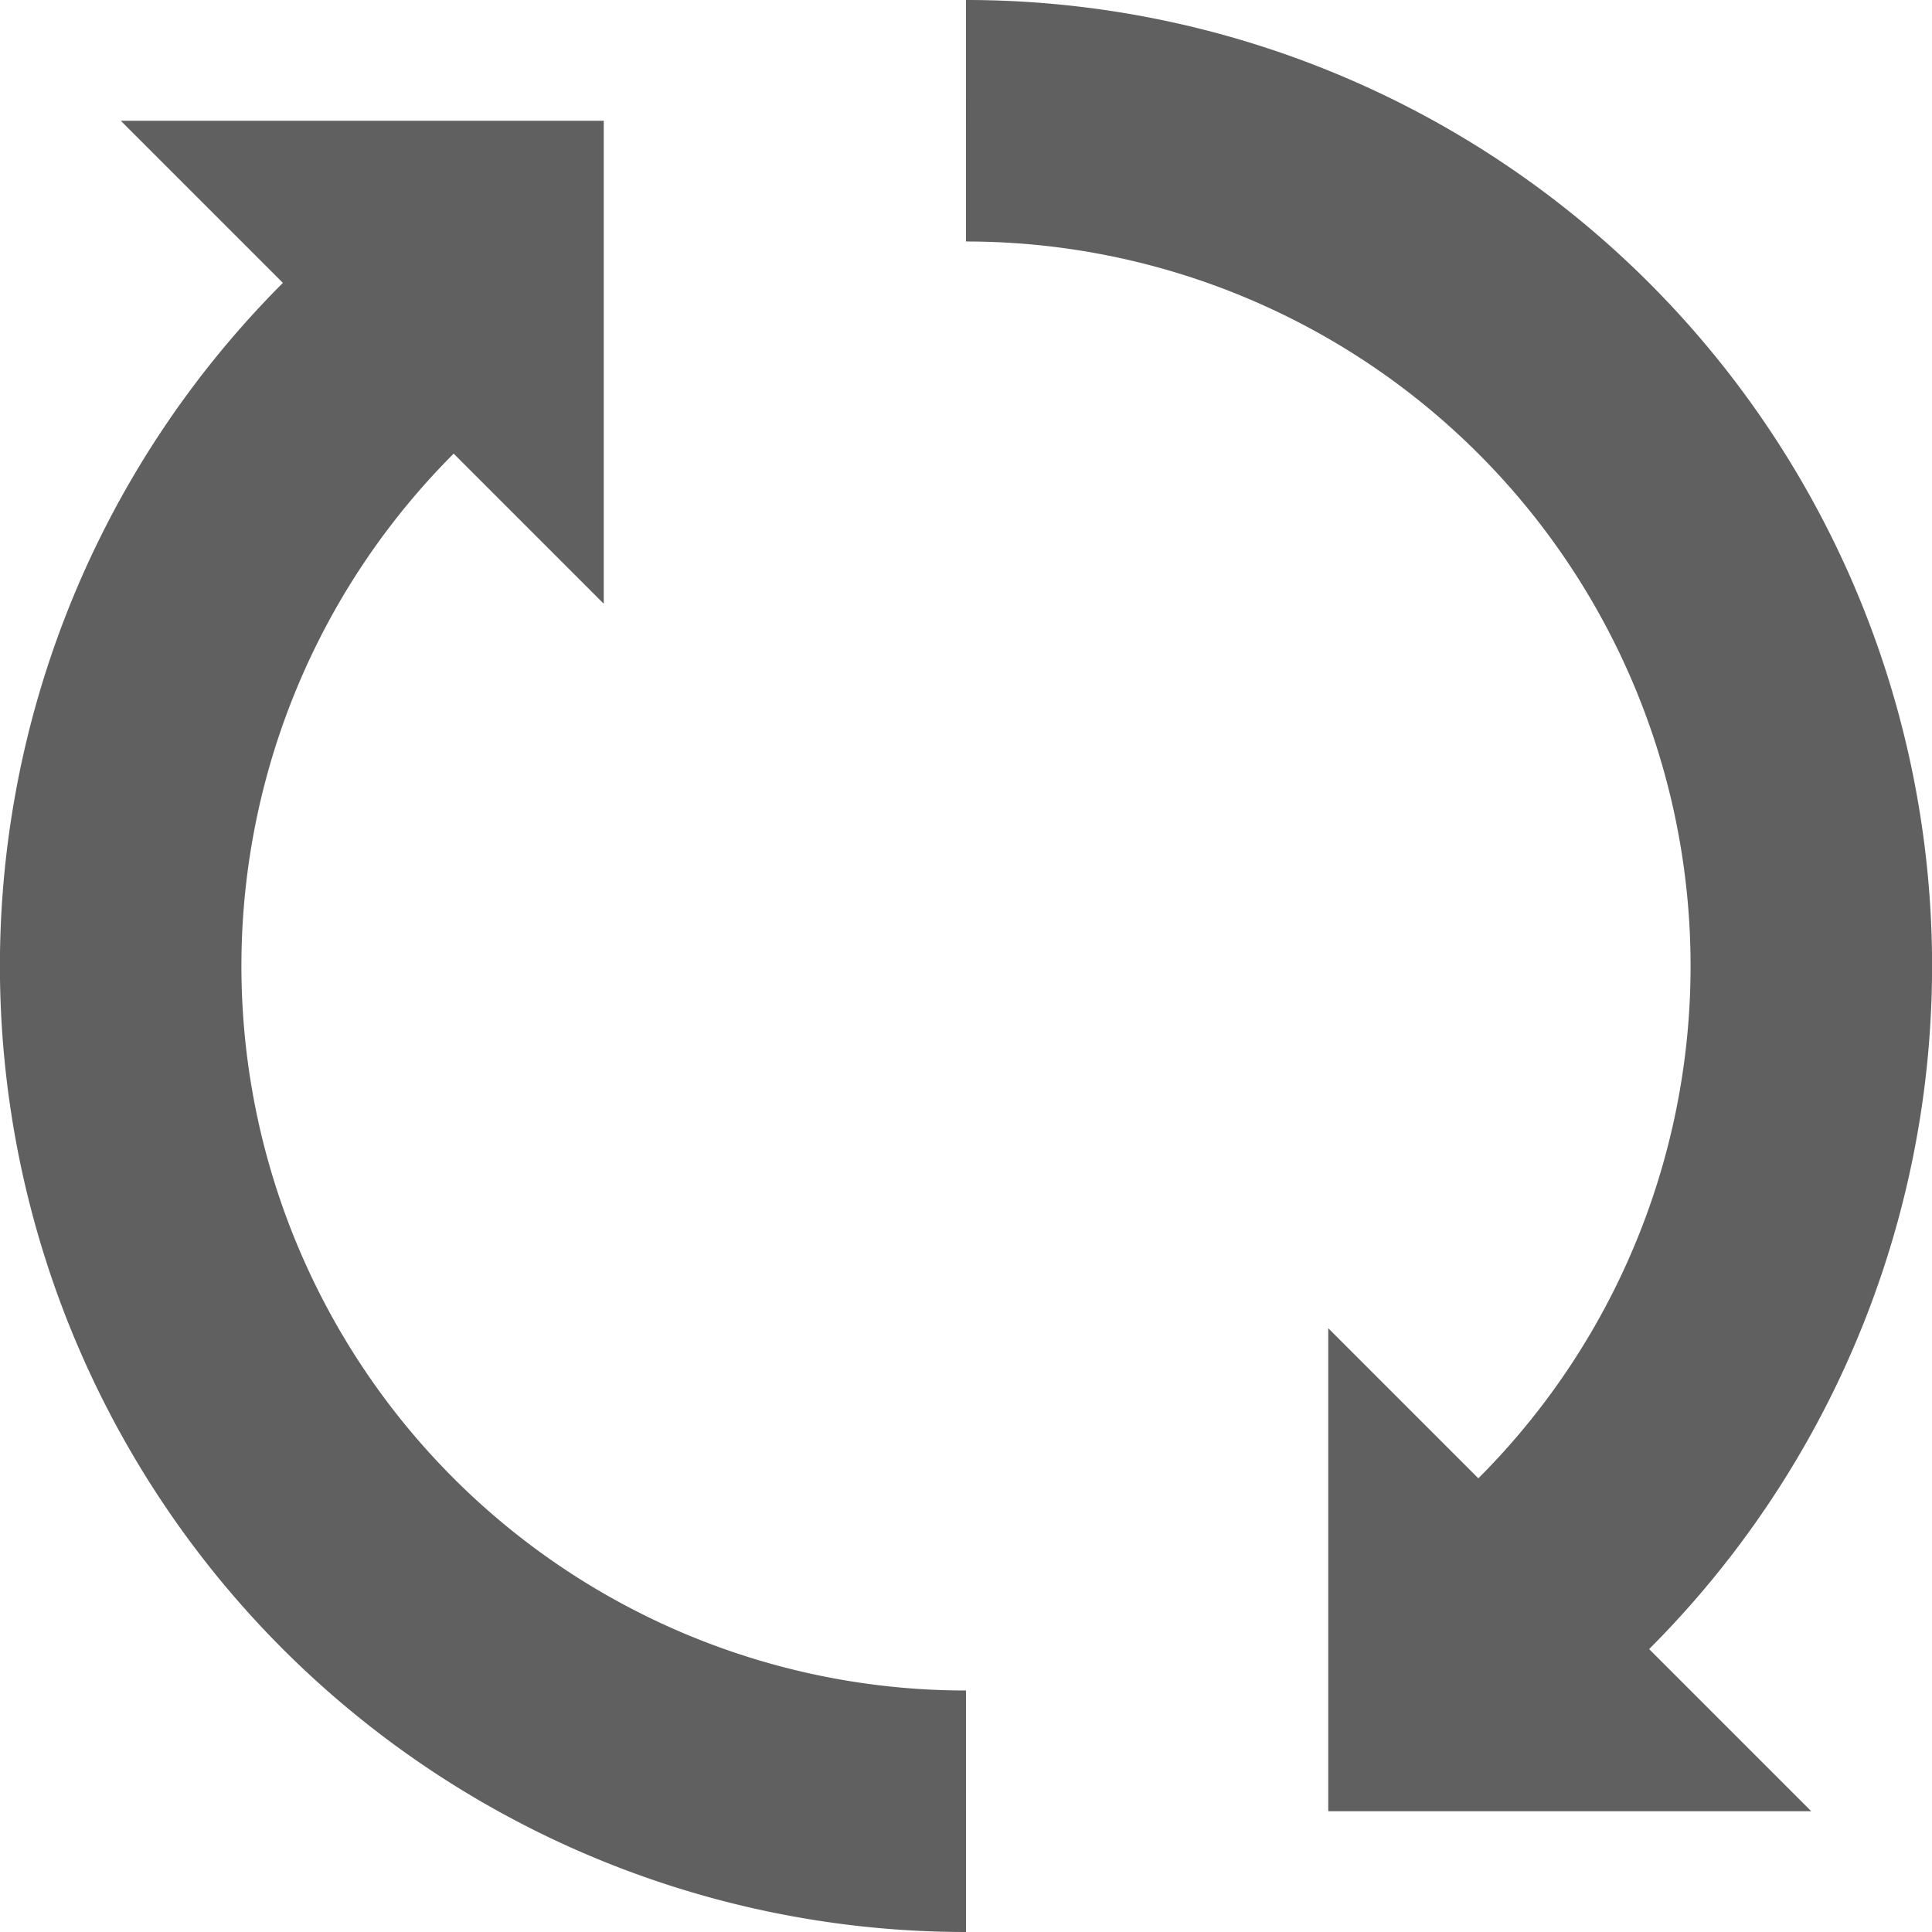
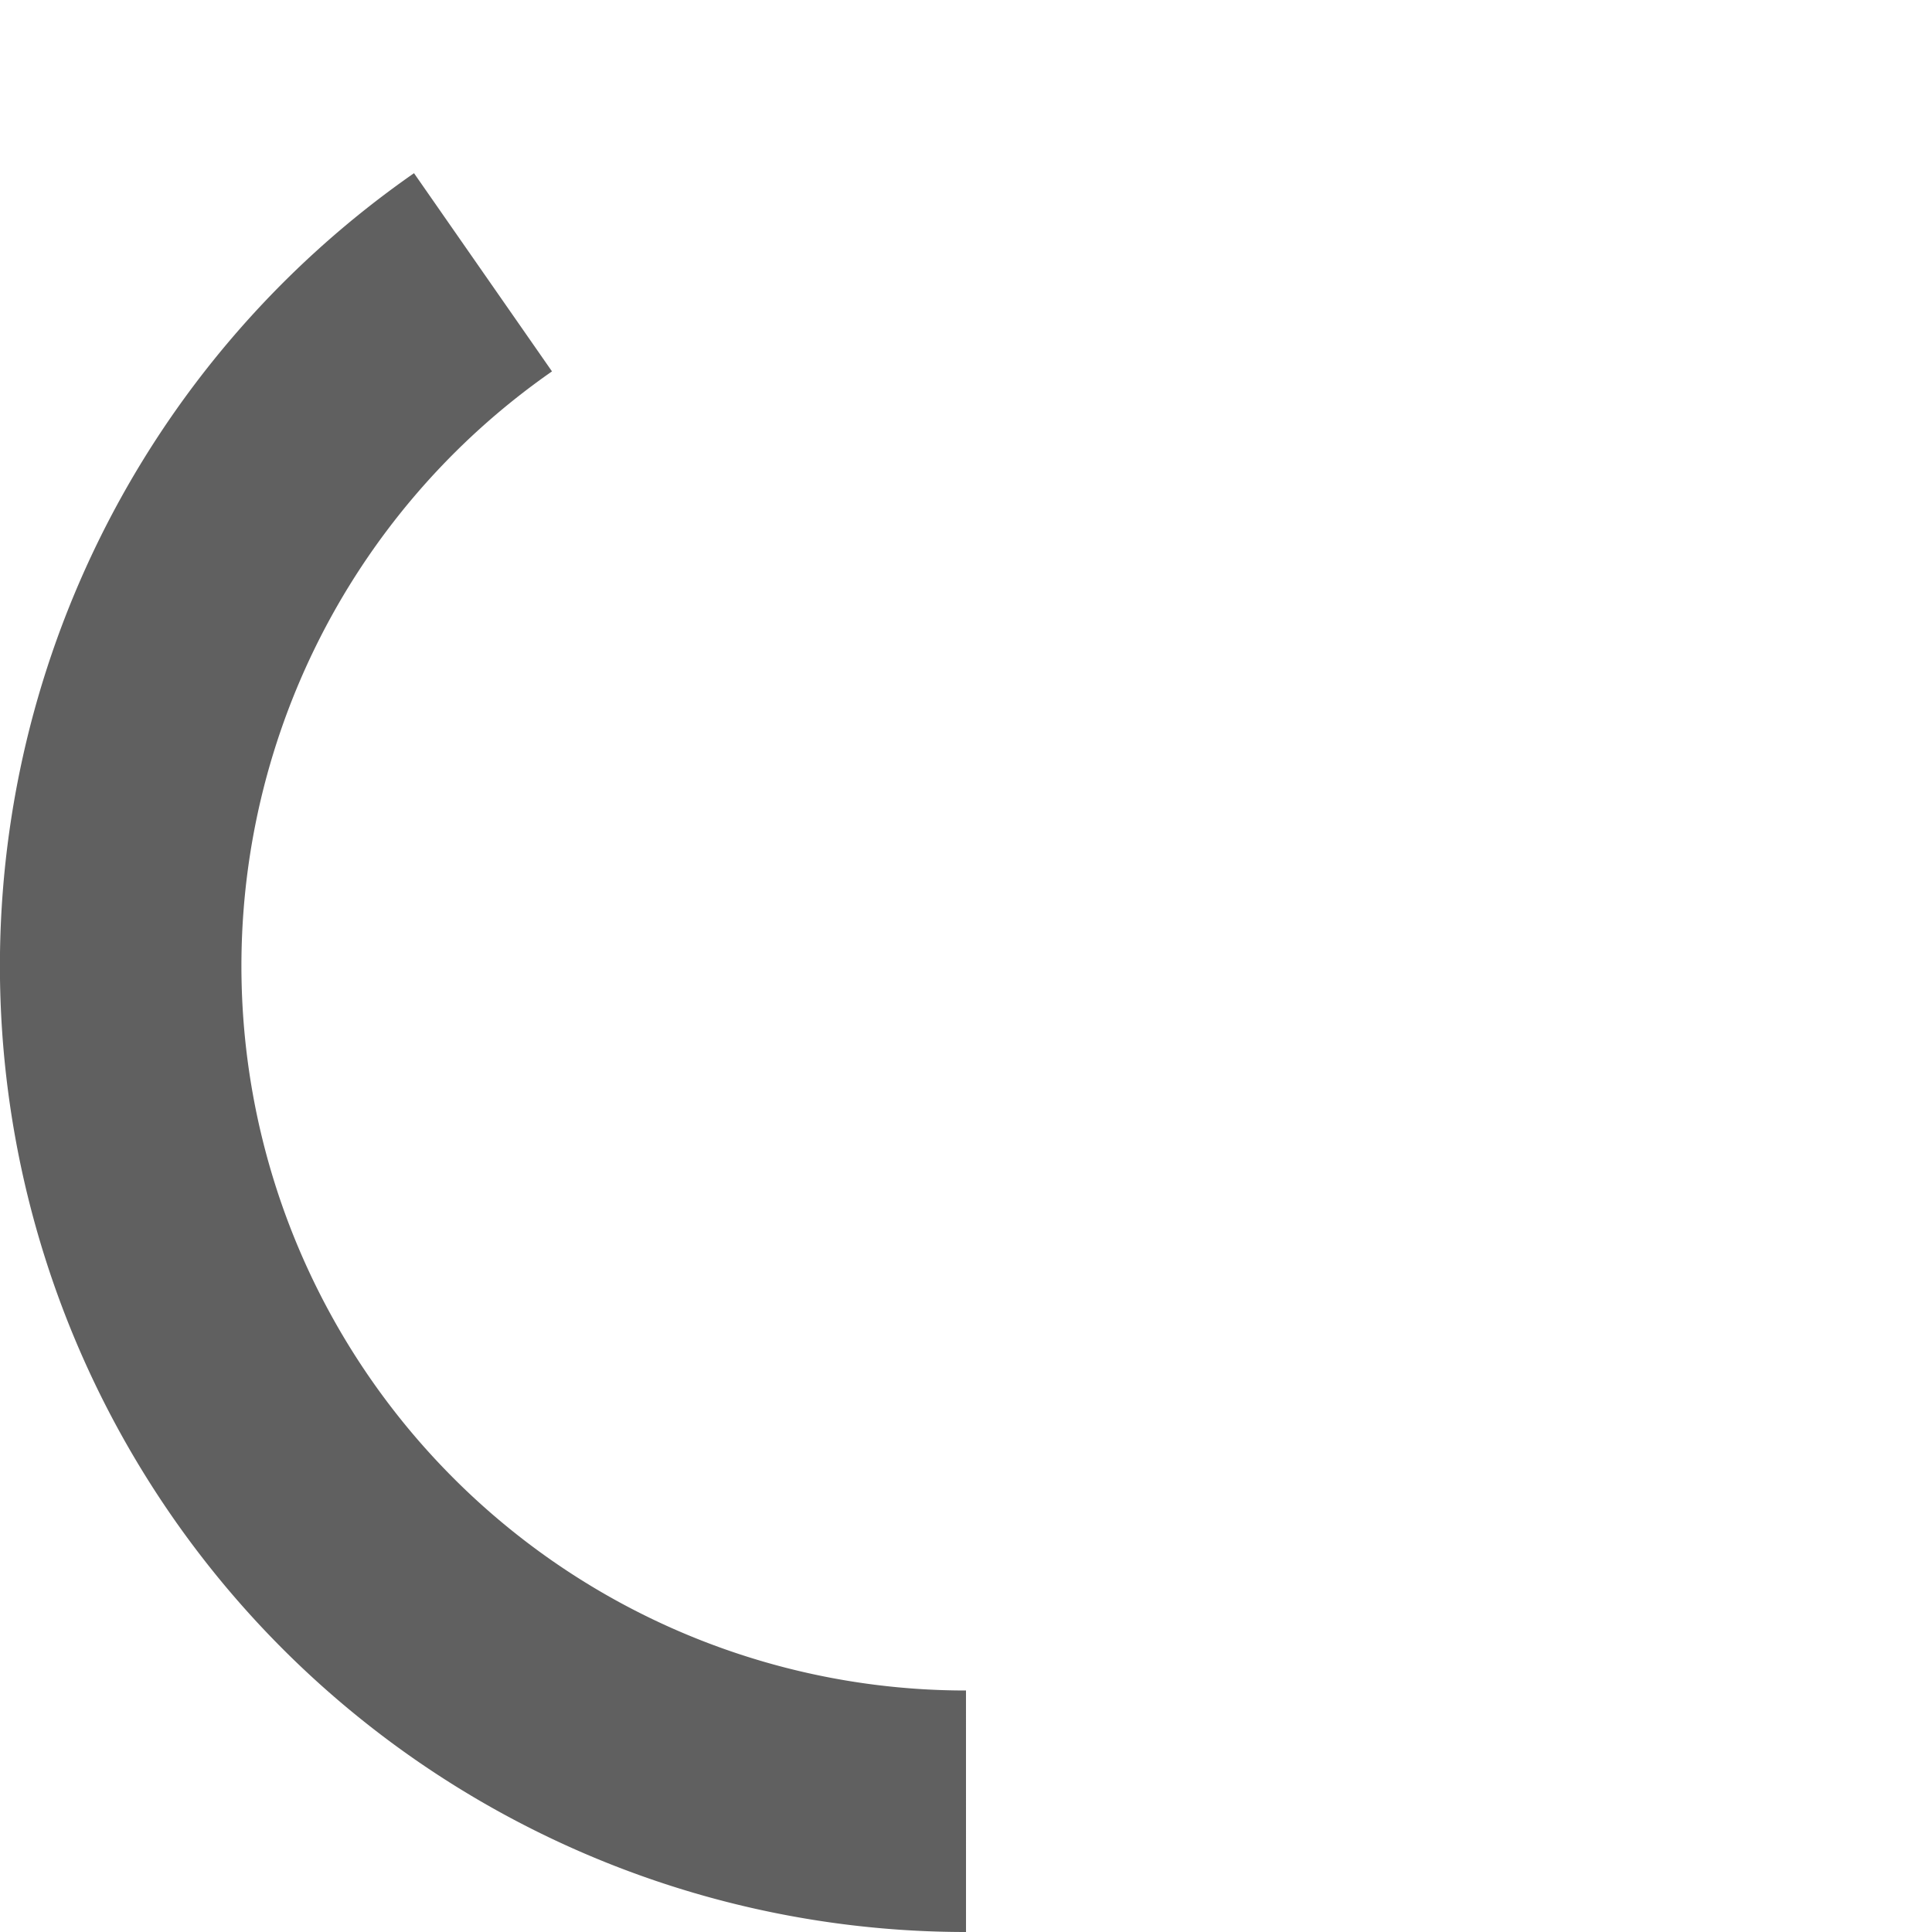
<svg xmlns="http://www.w3.org/2000/svg" width="16" height="16" viewBox="0 0 16 16">
  <path d="M8,15A7,7,0,0,1,4,2.255" fill="none" stroke="#606060" stroke-miterlimit="10" stroke-width="2" />
-   <path d="M8,1a7,7,0,0,1,4,12.745" fill="none" stroke="#606060" stroke-miterlimit="10" stroke-width="2" />
-   <polygon points="1 1 5 1 5 5 1 1" fill="#606060" />
-   <polygon points="11 11 11 15 15 15 11 11" fill="#606060" />
</svg>